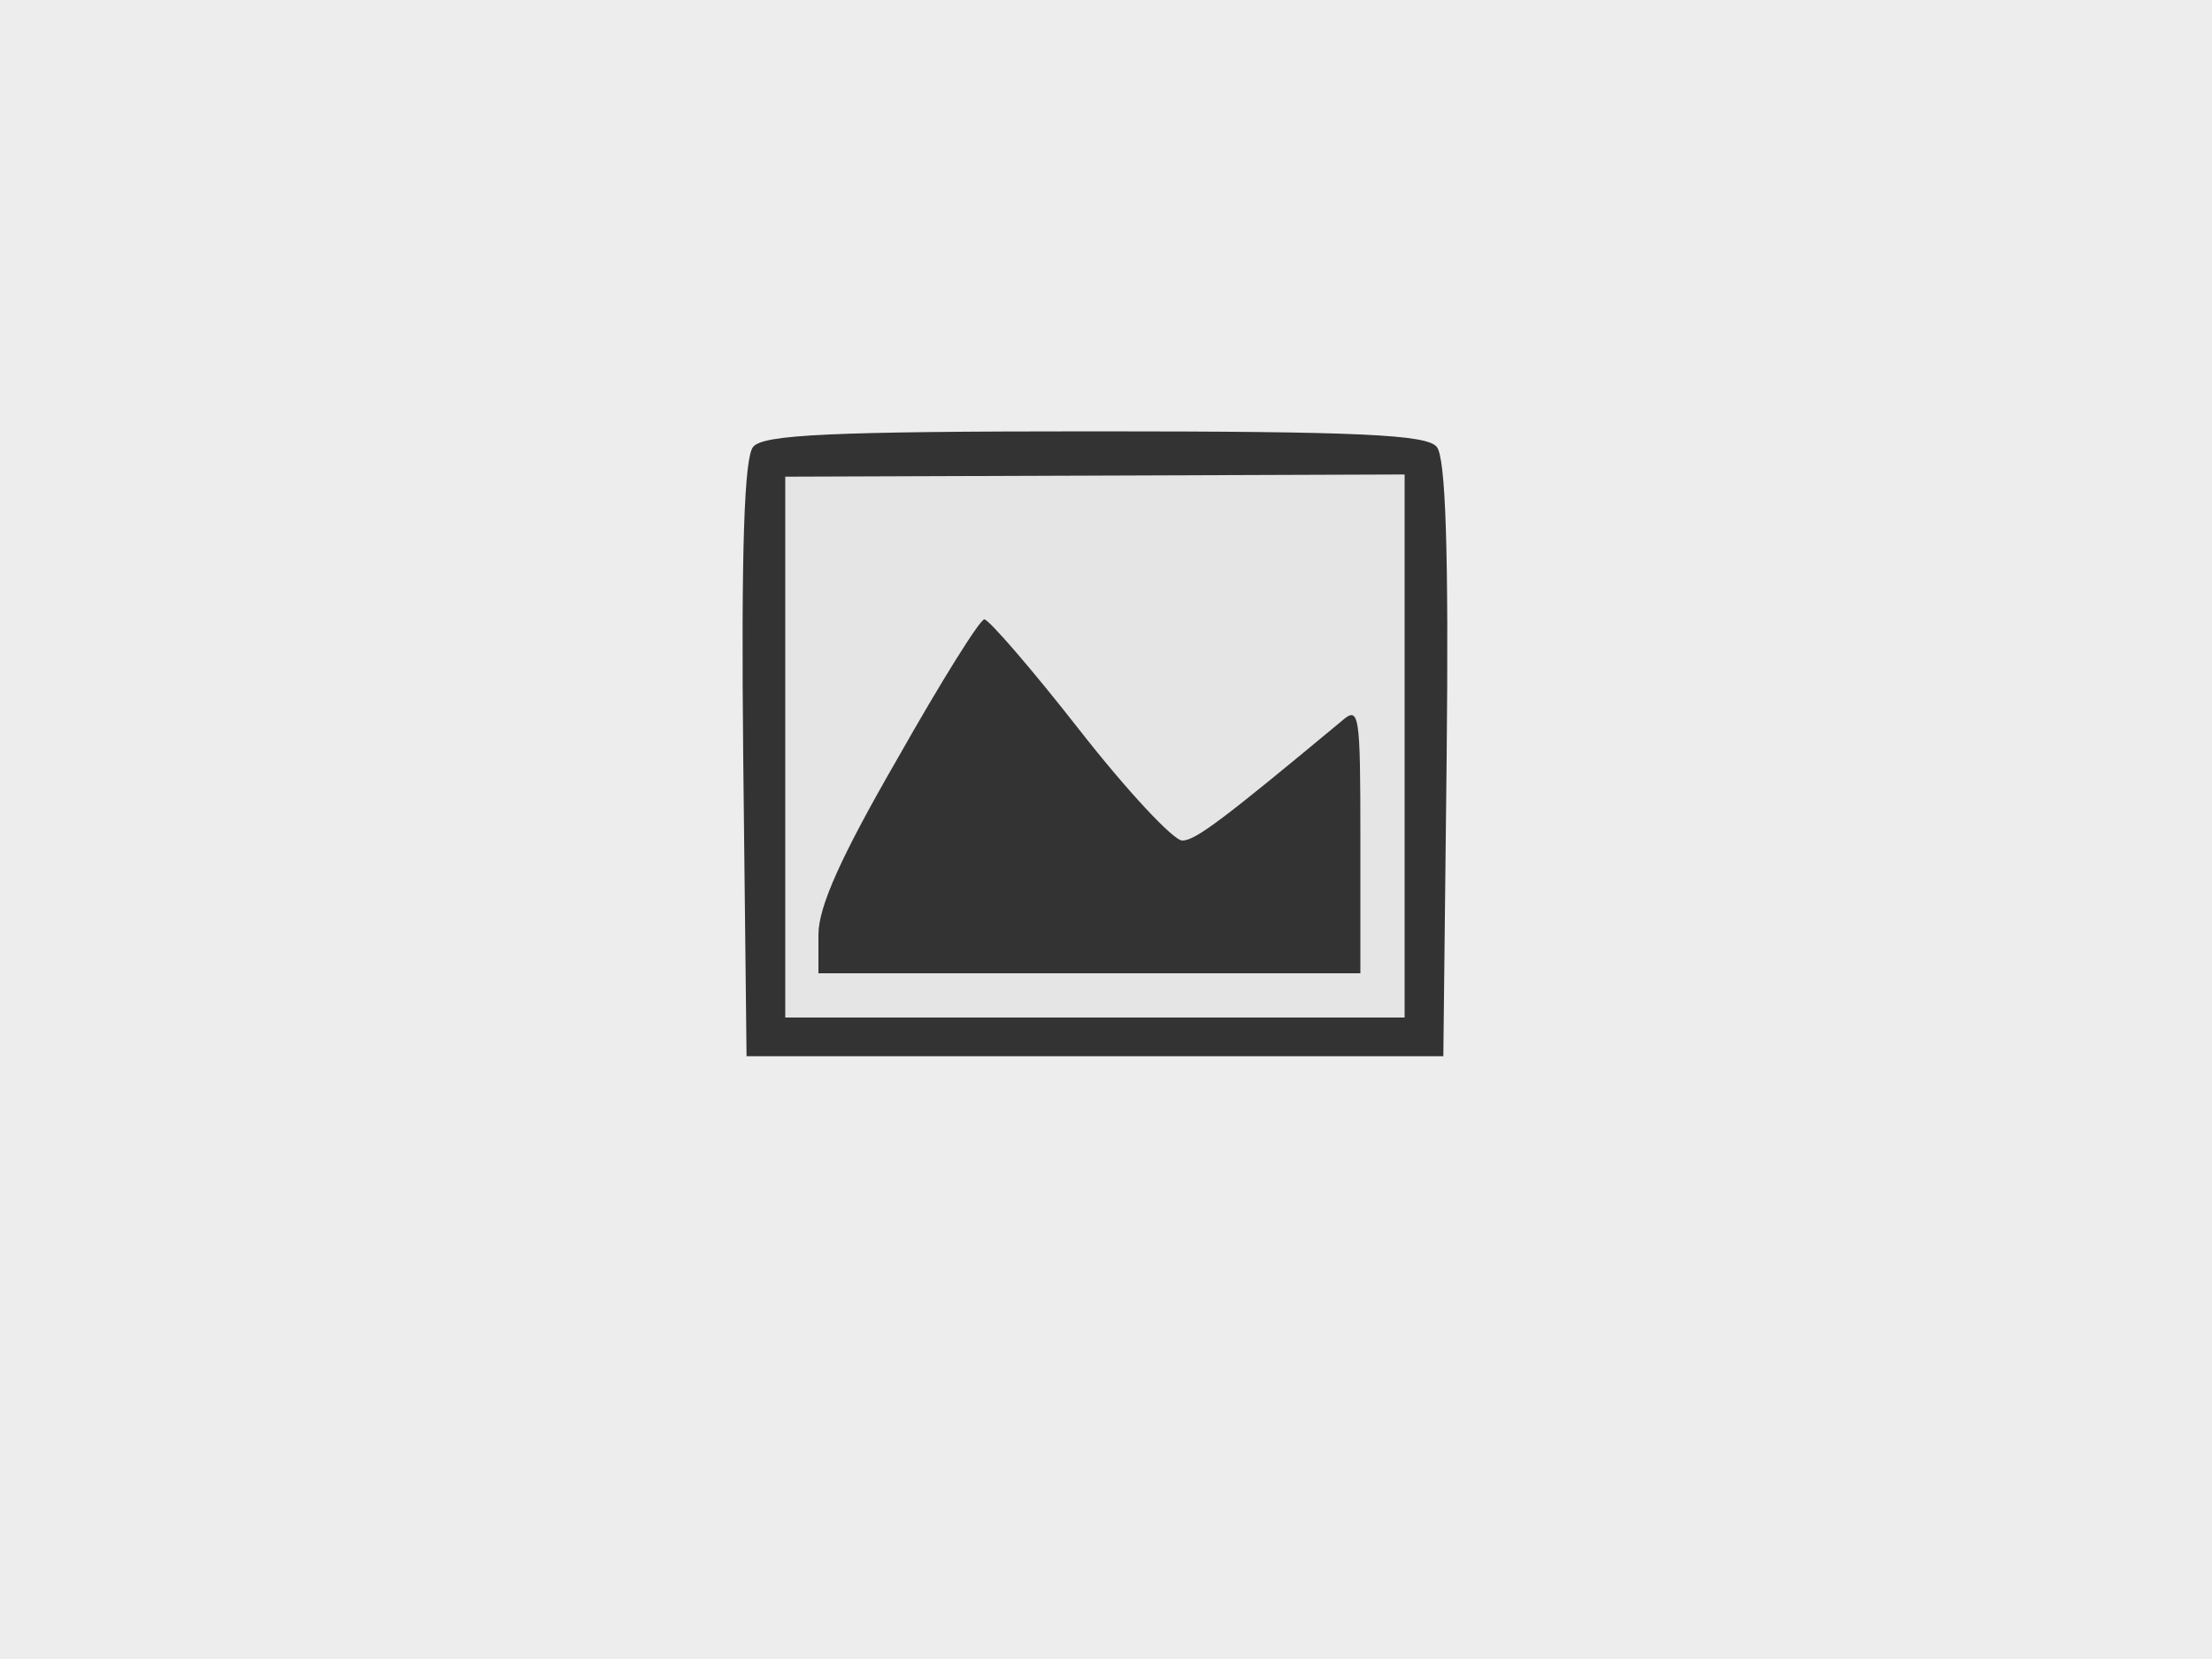
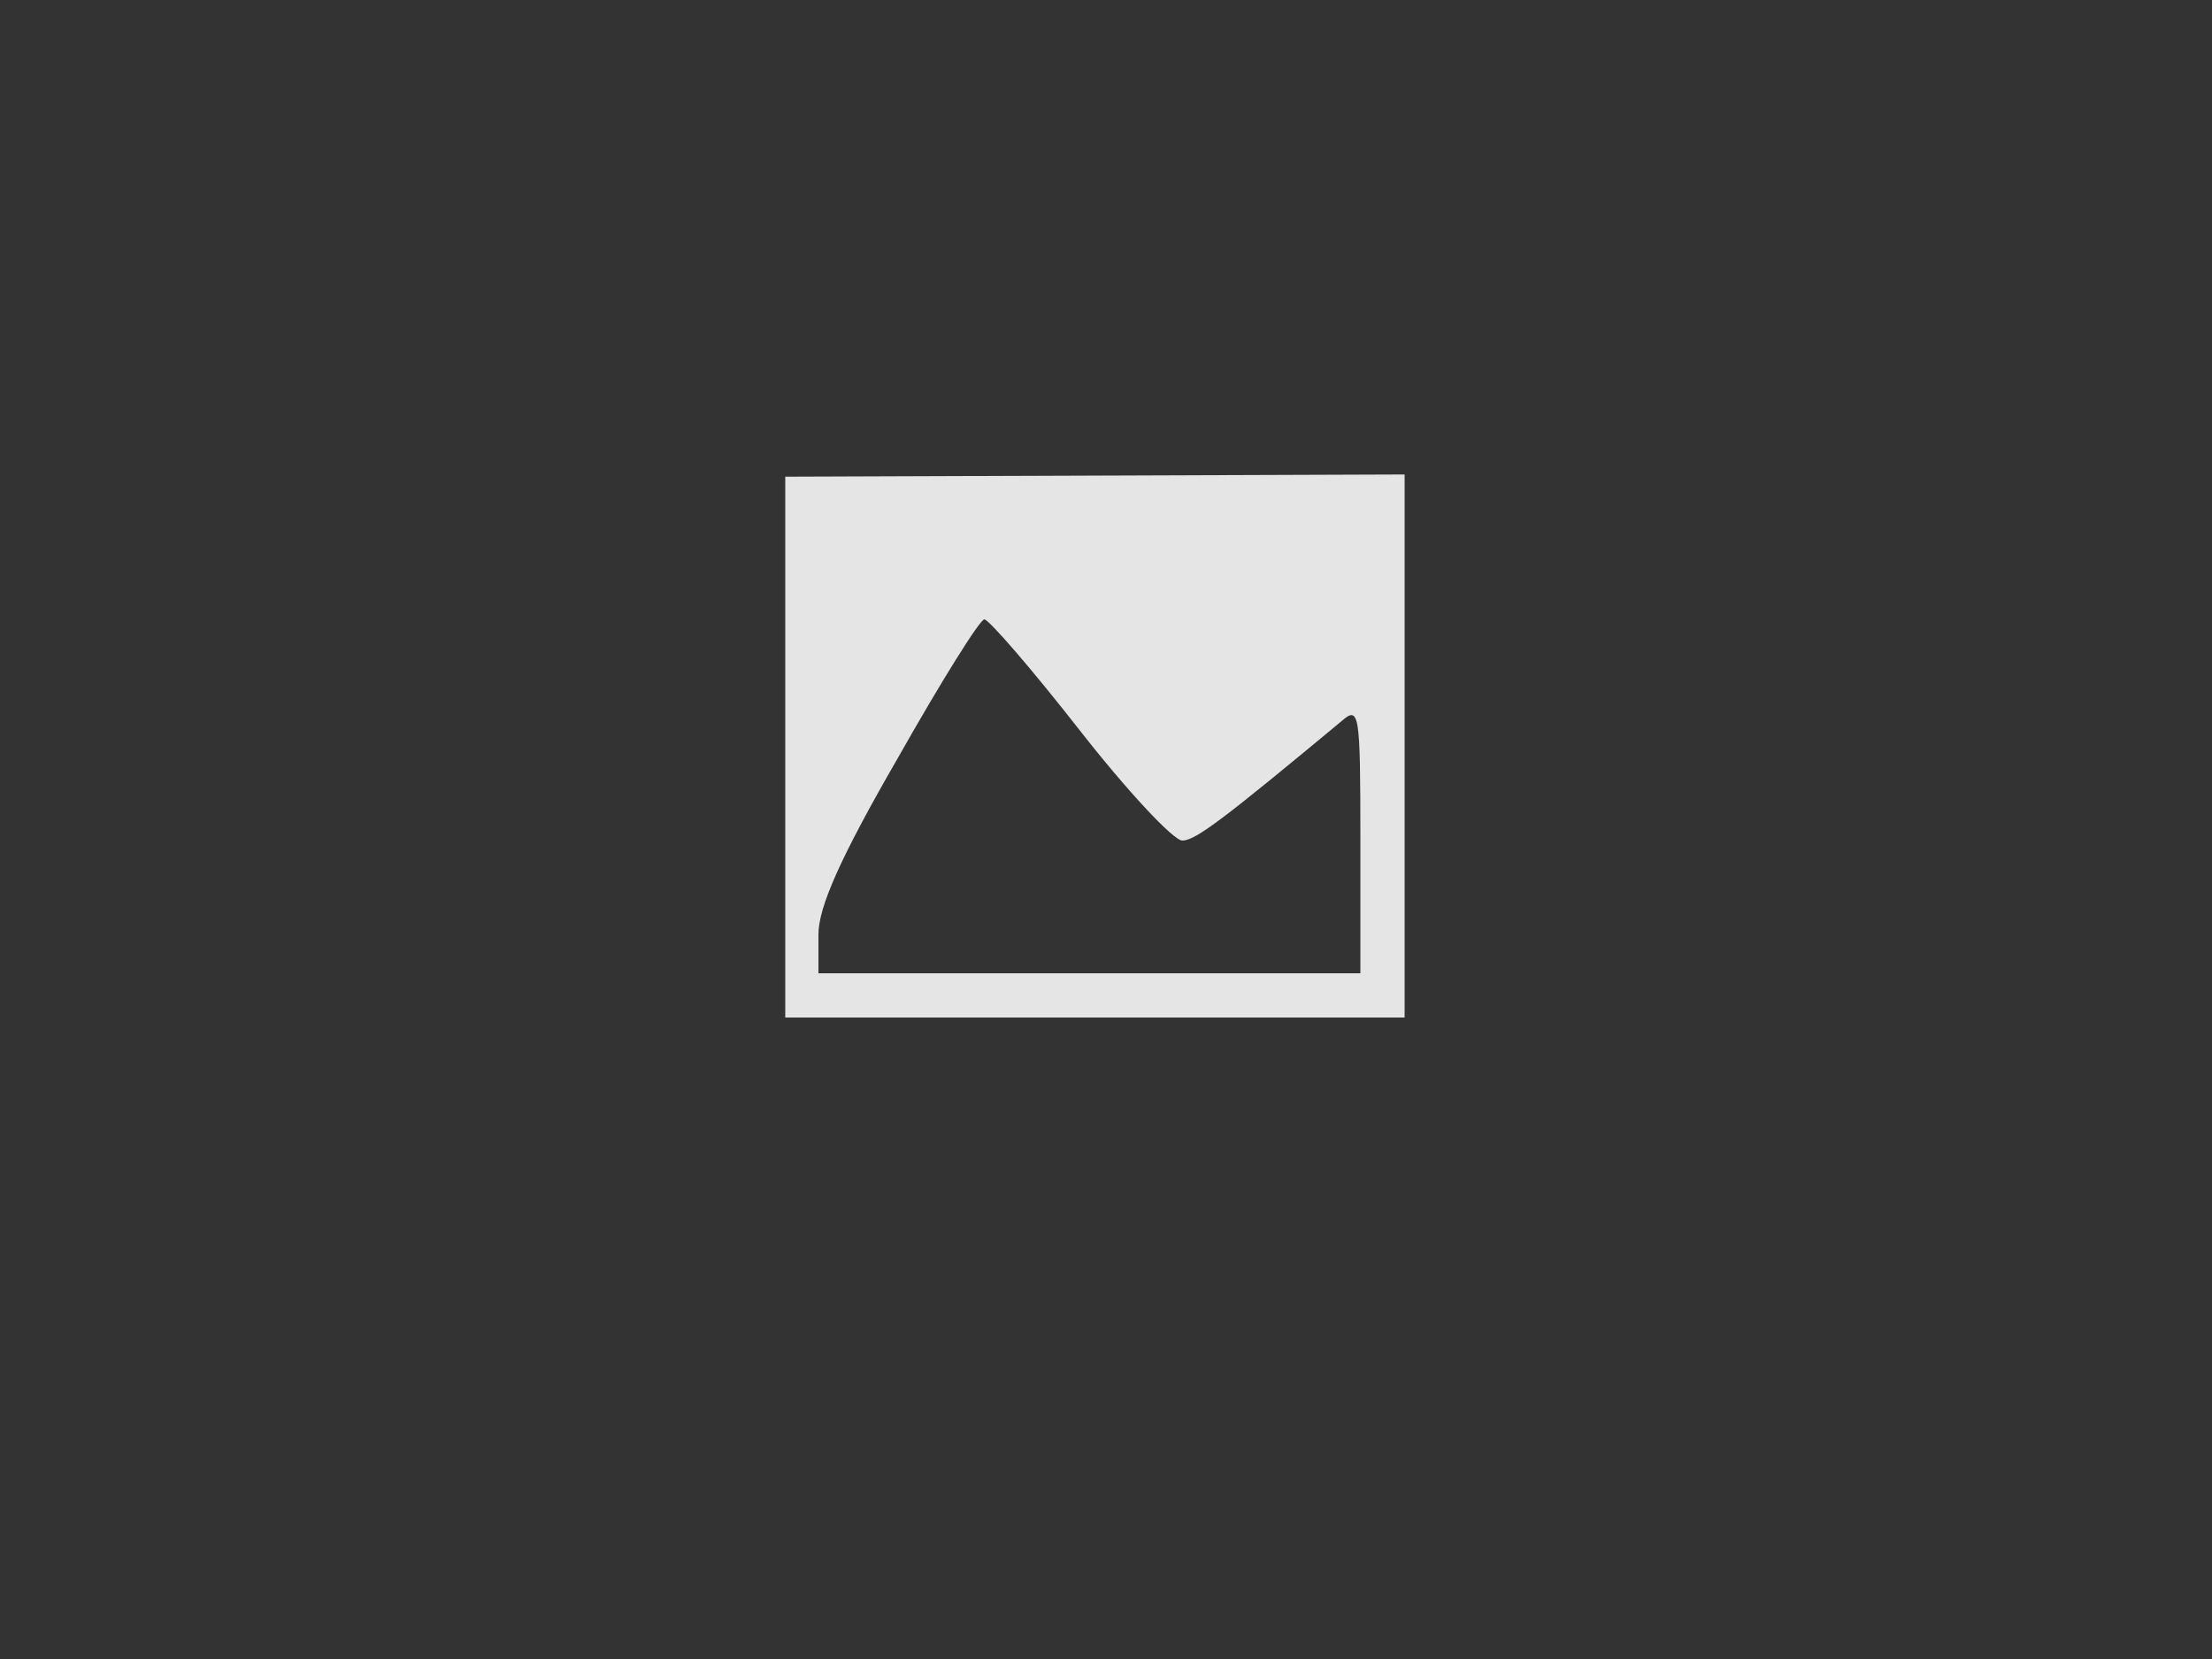
<svg xmlns="http://www.w3.org/2000/svg" version="1.1" id="Layer_1" x="0px" y="0px" width="200px" height="150px" viewBox="0 0 200 150" enable-background="new 0 0 200 150" xml:space="preserve">
  <rect x="0" y="0" width="200" height="150" fill="#333333" stroke="none" />
  <g transform="translate(0,150) scale(0.1,-0.1)">
-     <path fill="#EDEDED" d="M0,750V0h1000h1000v750v750H1000H0V750z M1299.004,1096.001c7.998-8.999,10.996-92.002,8.994-282.002   L1305,545H990H675l-2.998,268.999c-2.002,190,0.996,273.003,8.999,282.002C690,1107.002,750,1110,990,1110   S1290,1107.002,1299.004,1096.001z" />
    <path fill="#E5E5E5" d="M710,823.999V580h280h280v245v246.001L990,1070l-280-1.001V823.999z M976.001,840   c43.003-55,84.995-100,93.003-100c11.992,0,37.998,20,143.994,107.998c16.006,14.004,17.002,8.003,17.002-105.996V620H985H740v35   c0,25,20,70,72.002,160c38.999,68.999,73.999,125,77.998,125S932.998,895,976.001,840z" />
  </g>
</svg>